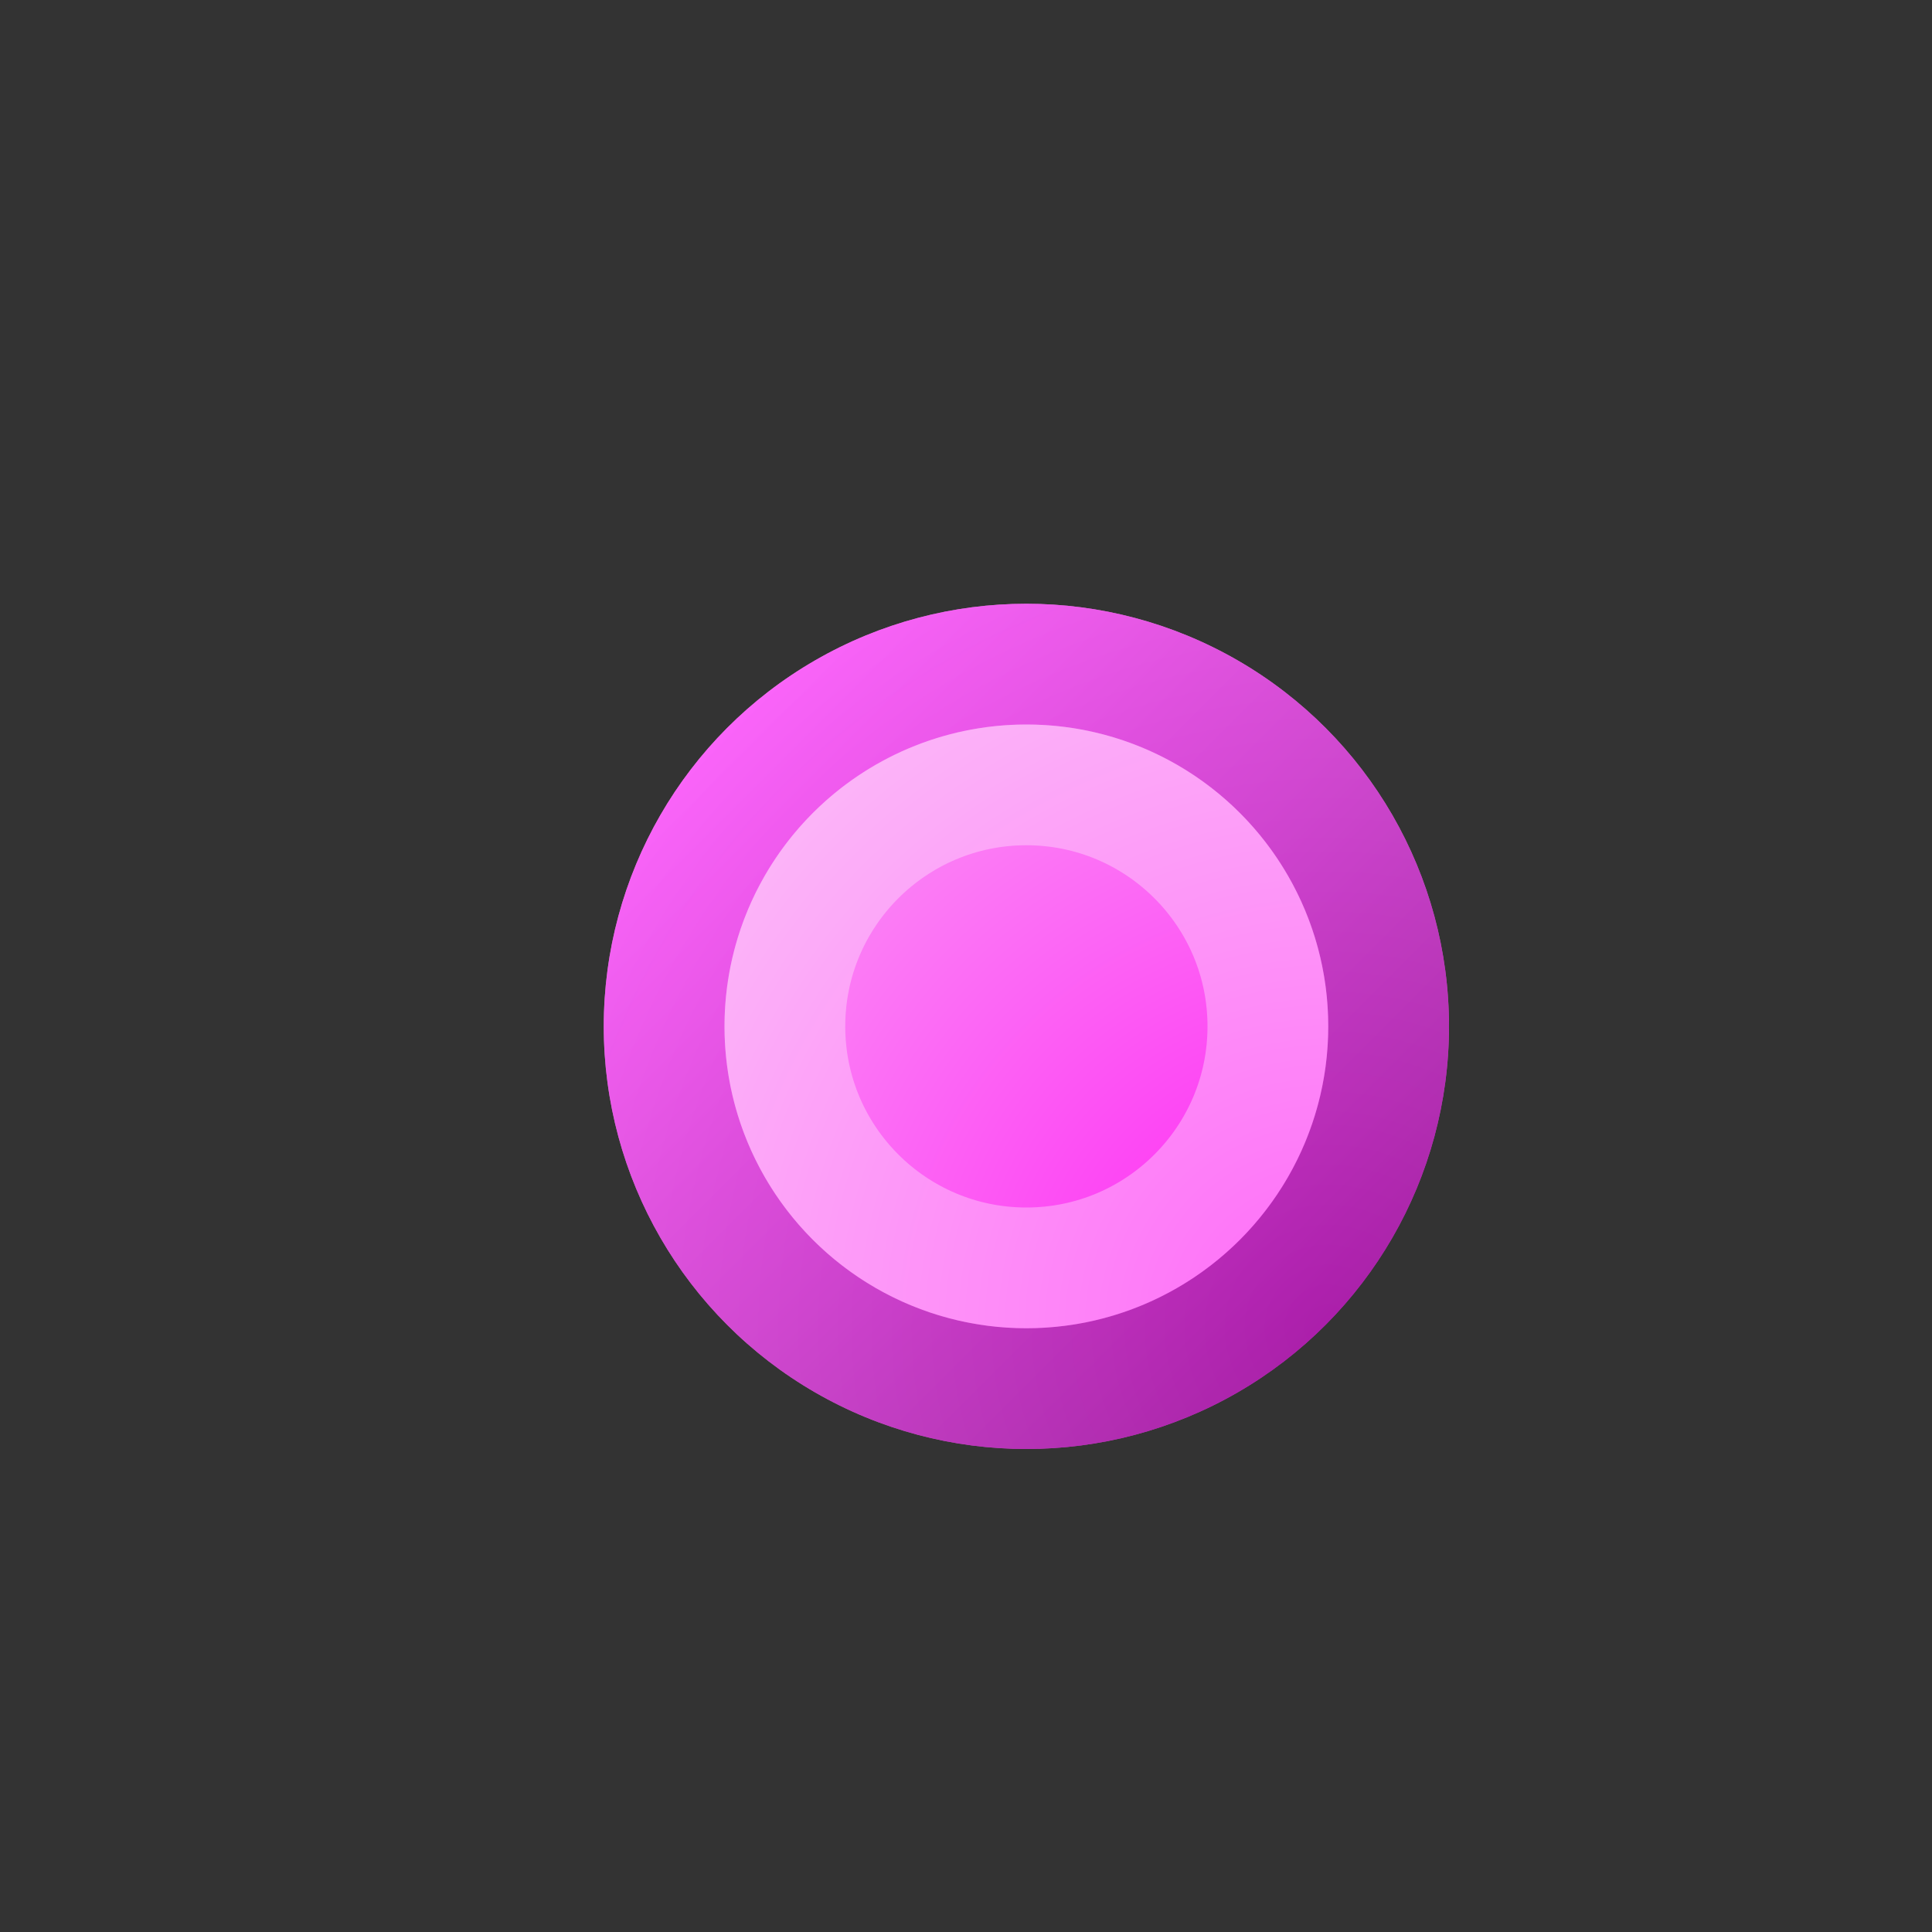
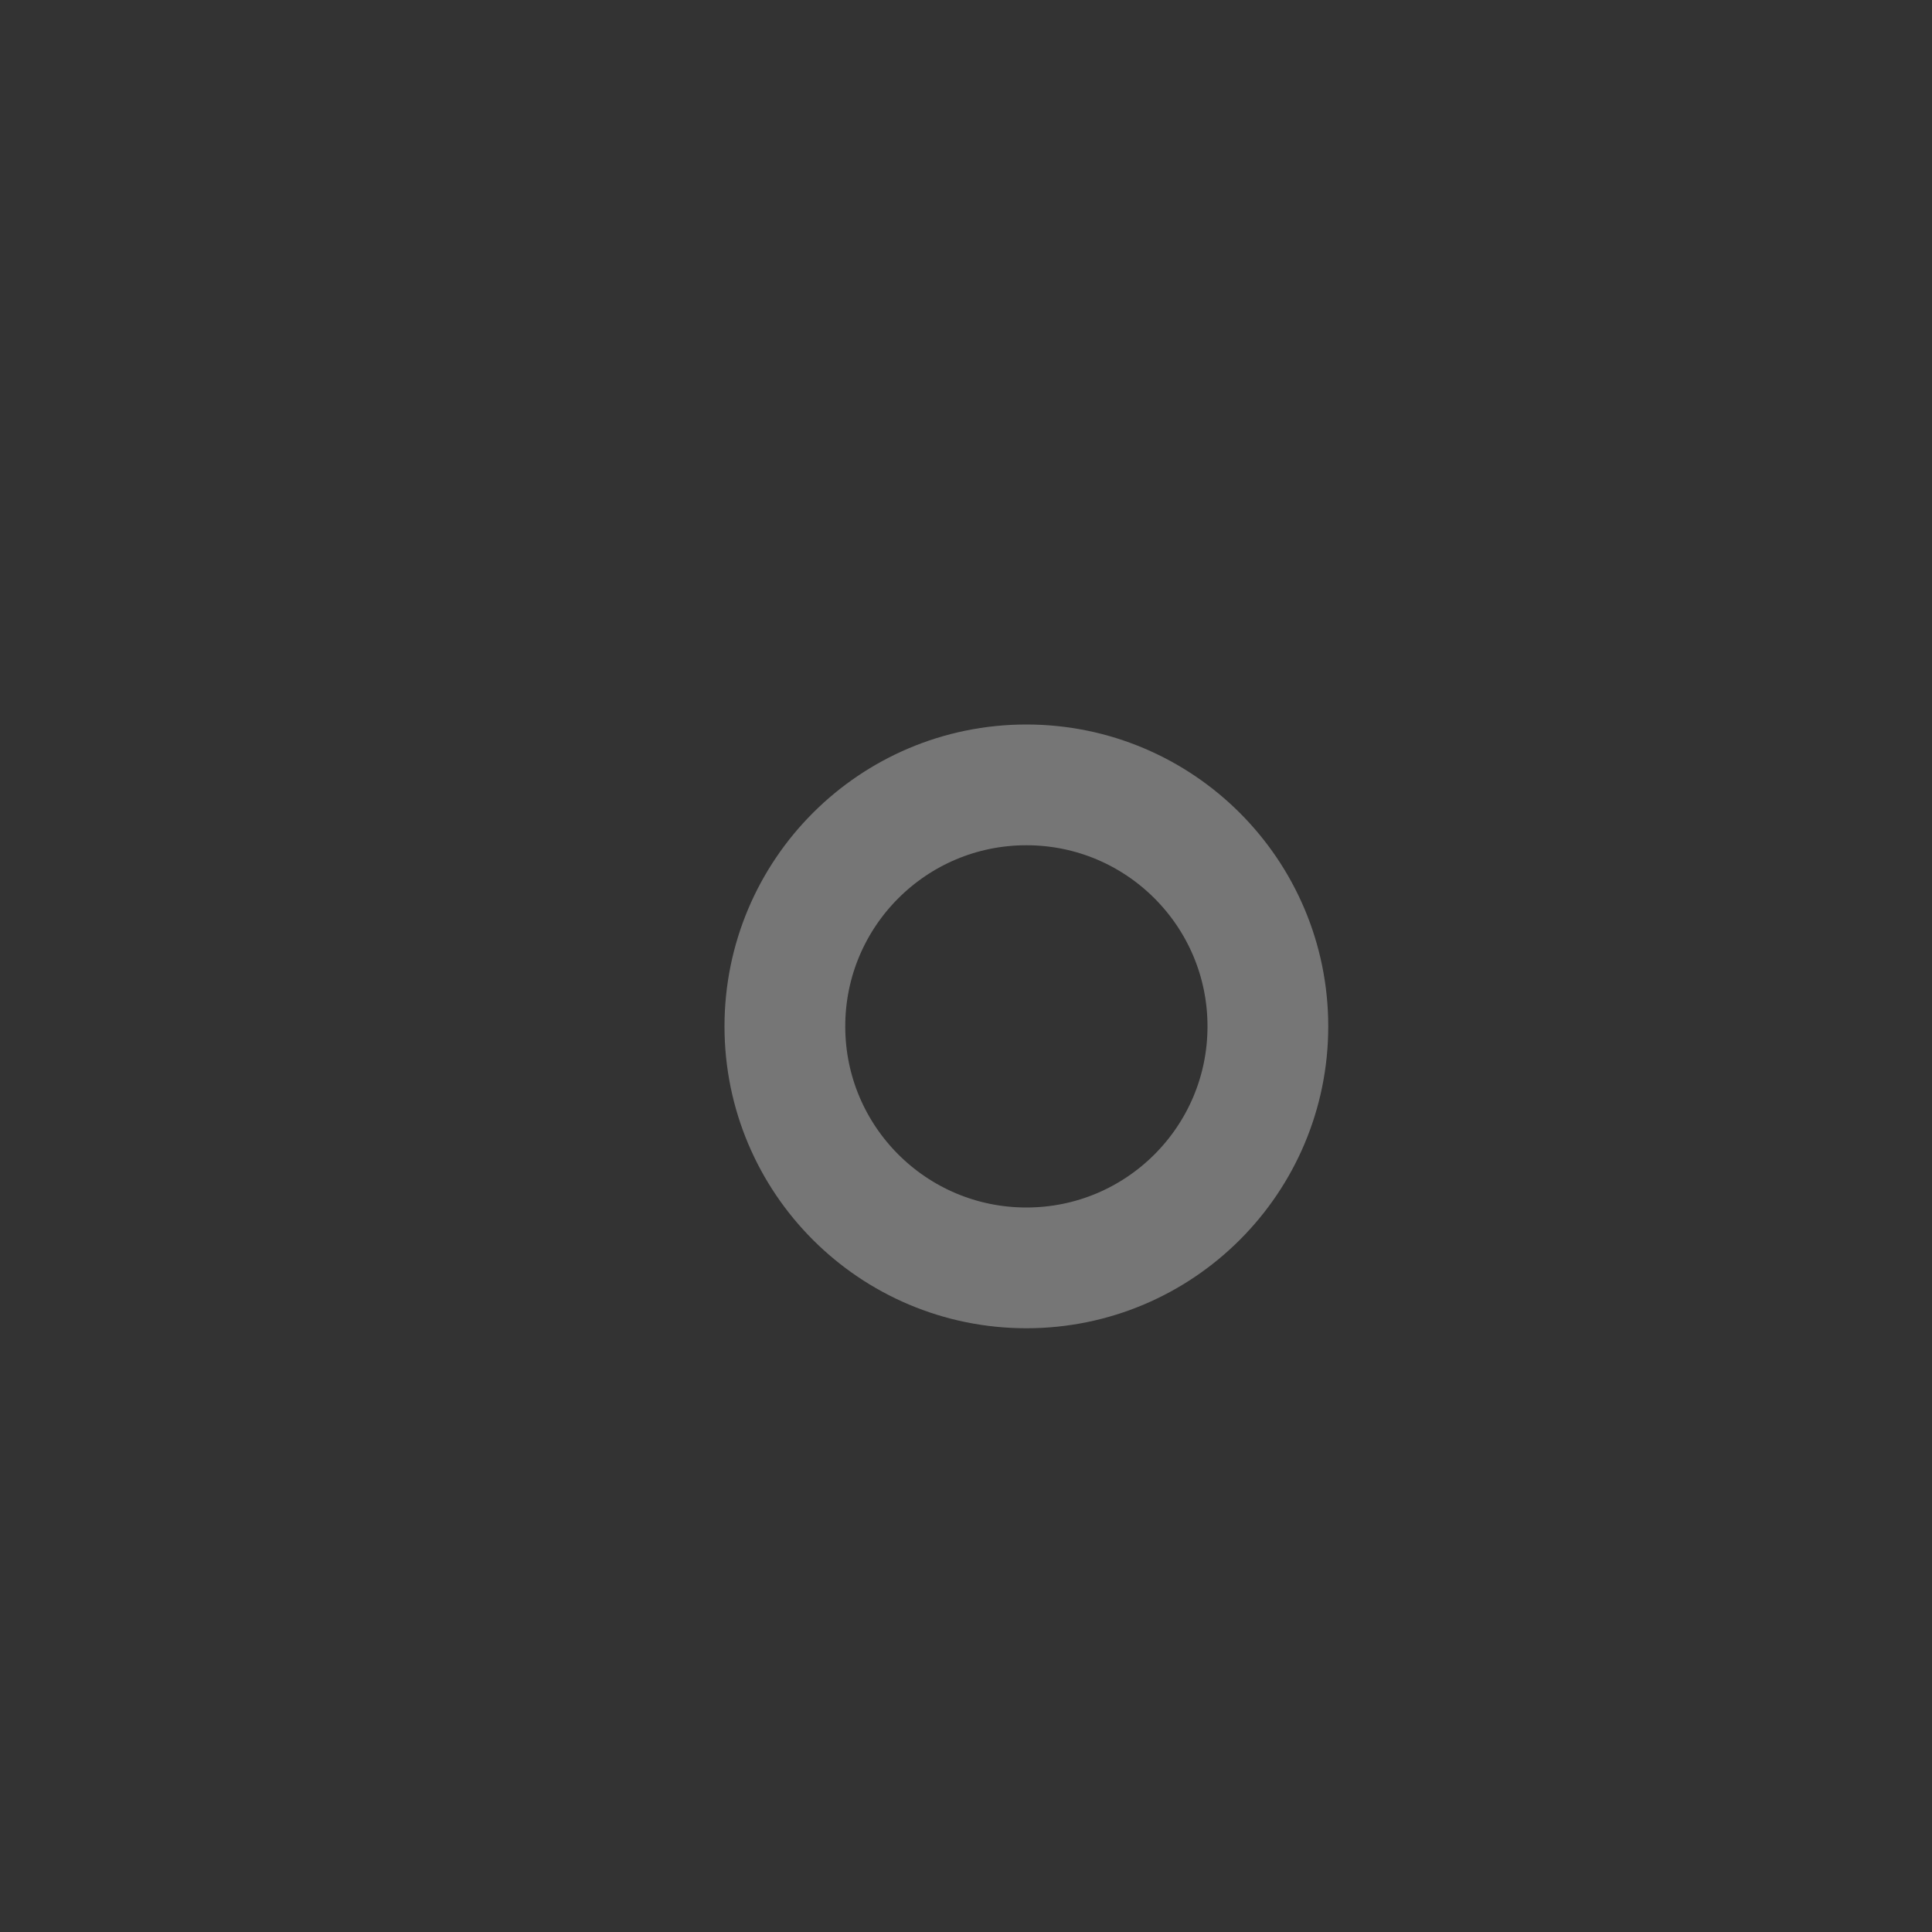
<svg xmlns="http://www.w3.org/2000/svg" width="16" height="16" viewBox="0 0 16 16" fill="none">
  <rect x="0" y="0" width="16" height="16" fill="#333333" stroke="none" />
-   <circle cx="8.5" cy="8.5" r="3.5" fill="url(#paint0_radial_99_12598)" />
-   <circle cx="8.5" cy="8.5" r="3" stroke="url(#paint1_linear_99_12598)" stroke-opacity="0.66" />
  <circle cx="8.5" cy="8.5" r="2" stroke="white" stroke-opacity="0.33" />
  <defs>
    <radialGradient id="paint0_radial_99_12598" cx="0" cy="0" r="1" gradientUnits="userSpaceOnUse" gradientTransform="translate(11 11) rotate(-135) scale(7.071)">
      <stop stop-color="#FF21F4" />
      <stop offset="1" stop-color="#FAA1F5" />
    </radialGradient>
    <linearGradient id="paint1_linear_99_12598" x1="11" y1="11" x2="6" y2="6" gradientUnits="userSpaceOnUse">
      <stop stop-color="#7F1D84" />
      <stop offset="1" stop-color="#FB45FB" />
    </linearGradient>
  </defs>
</svg>